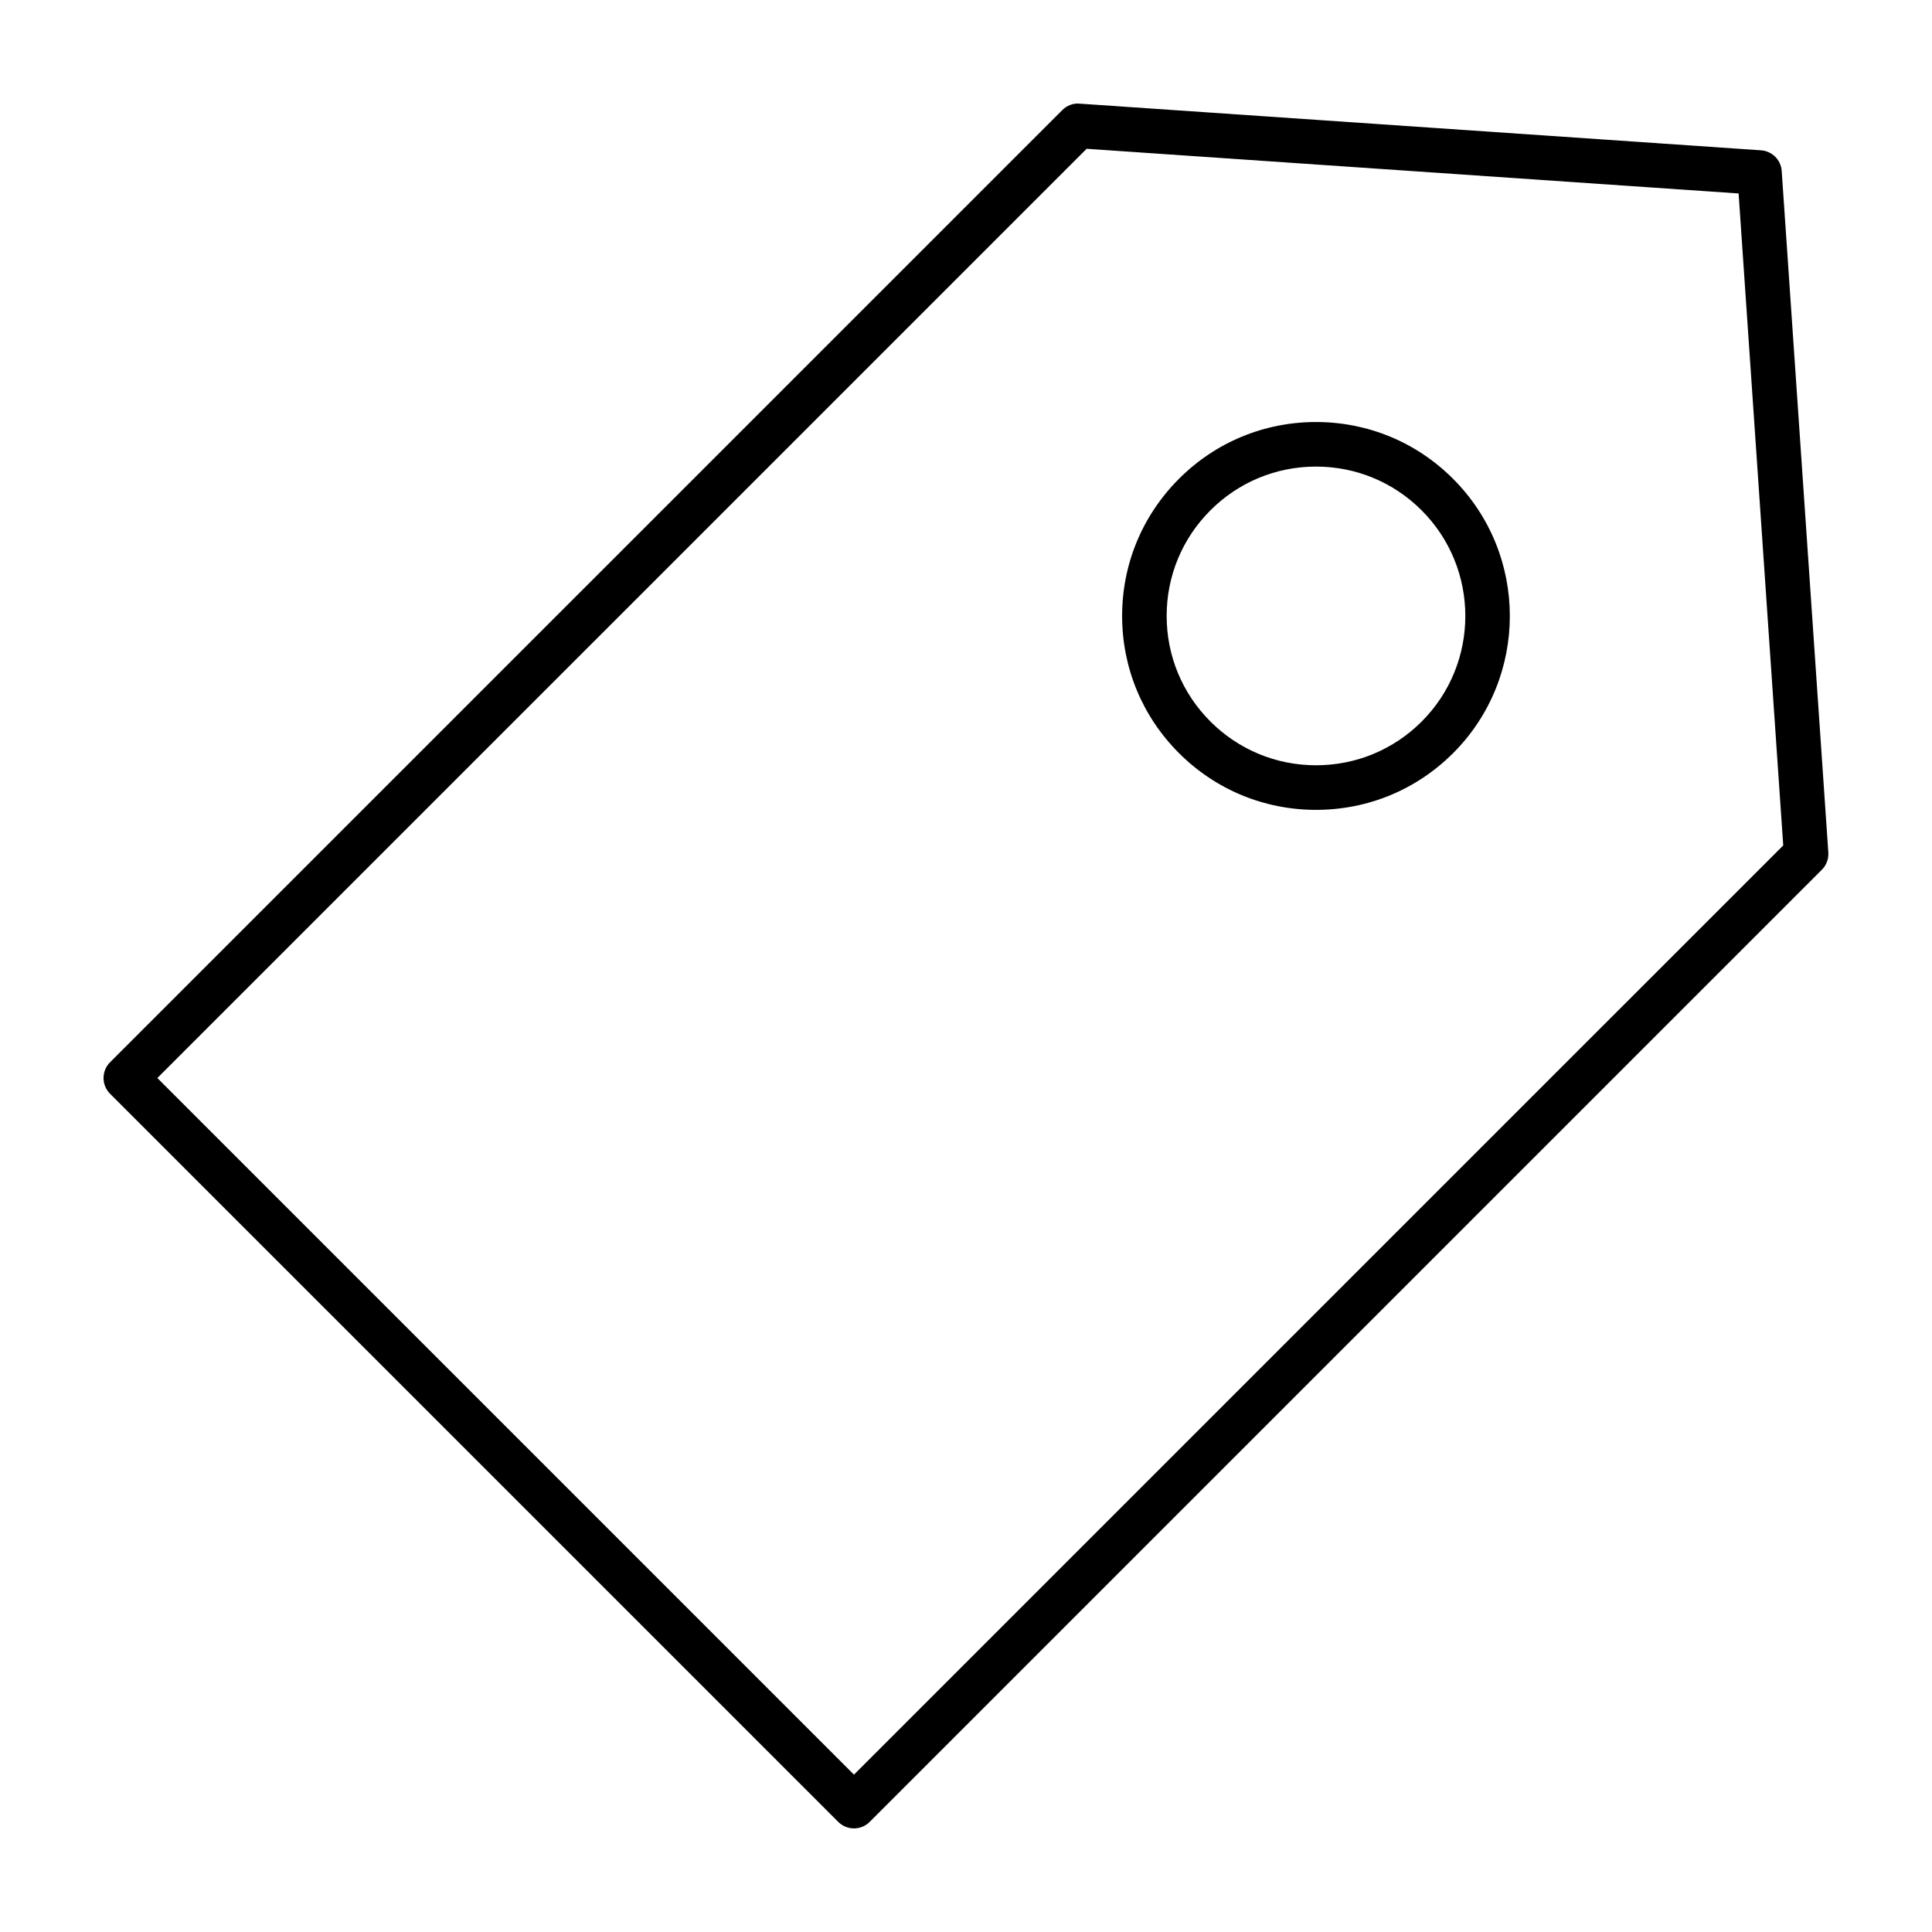
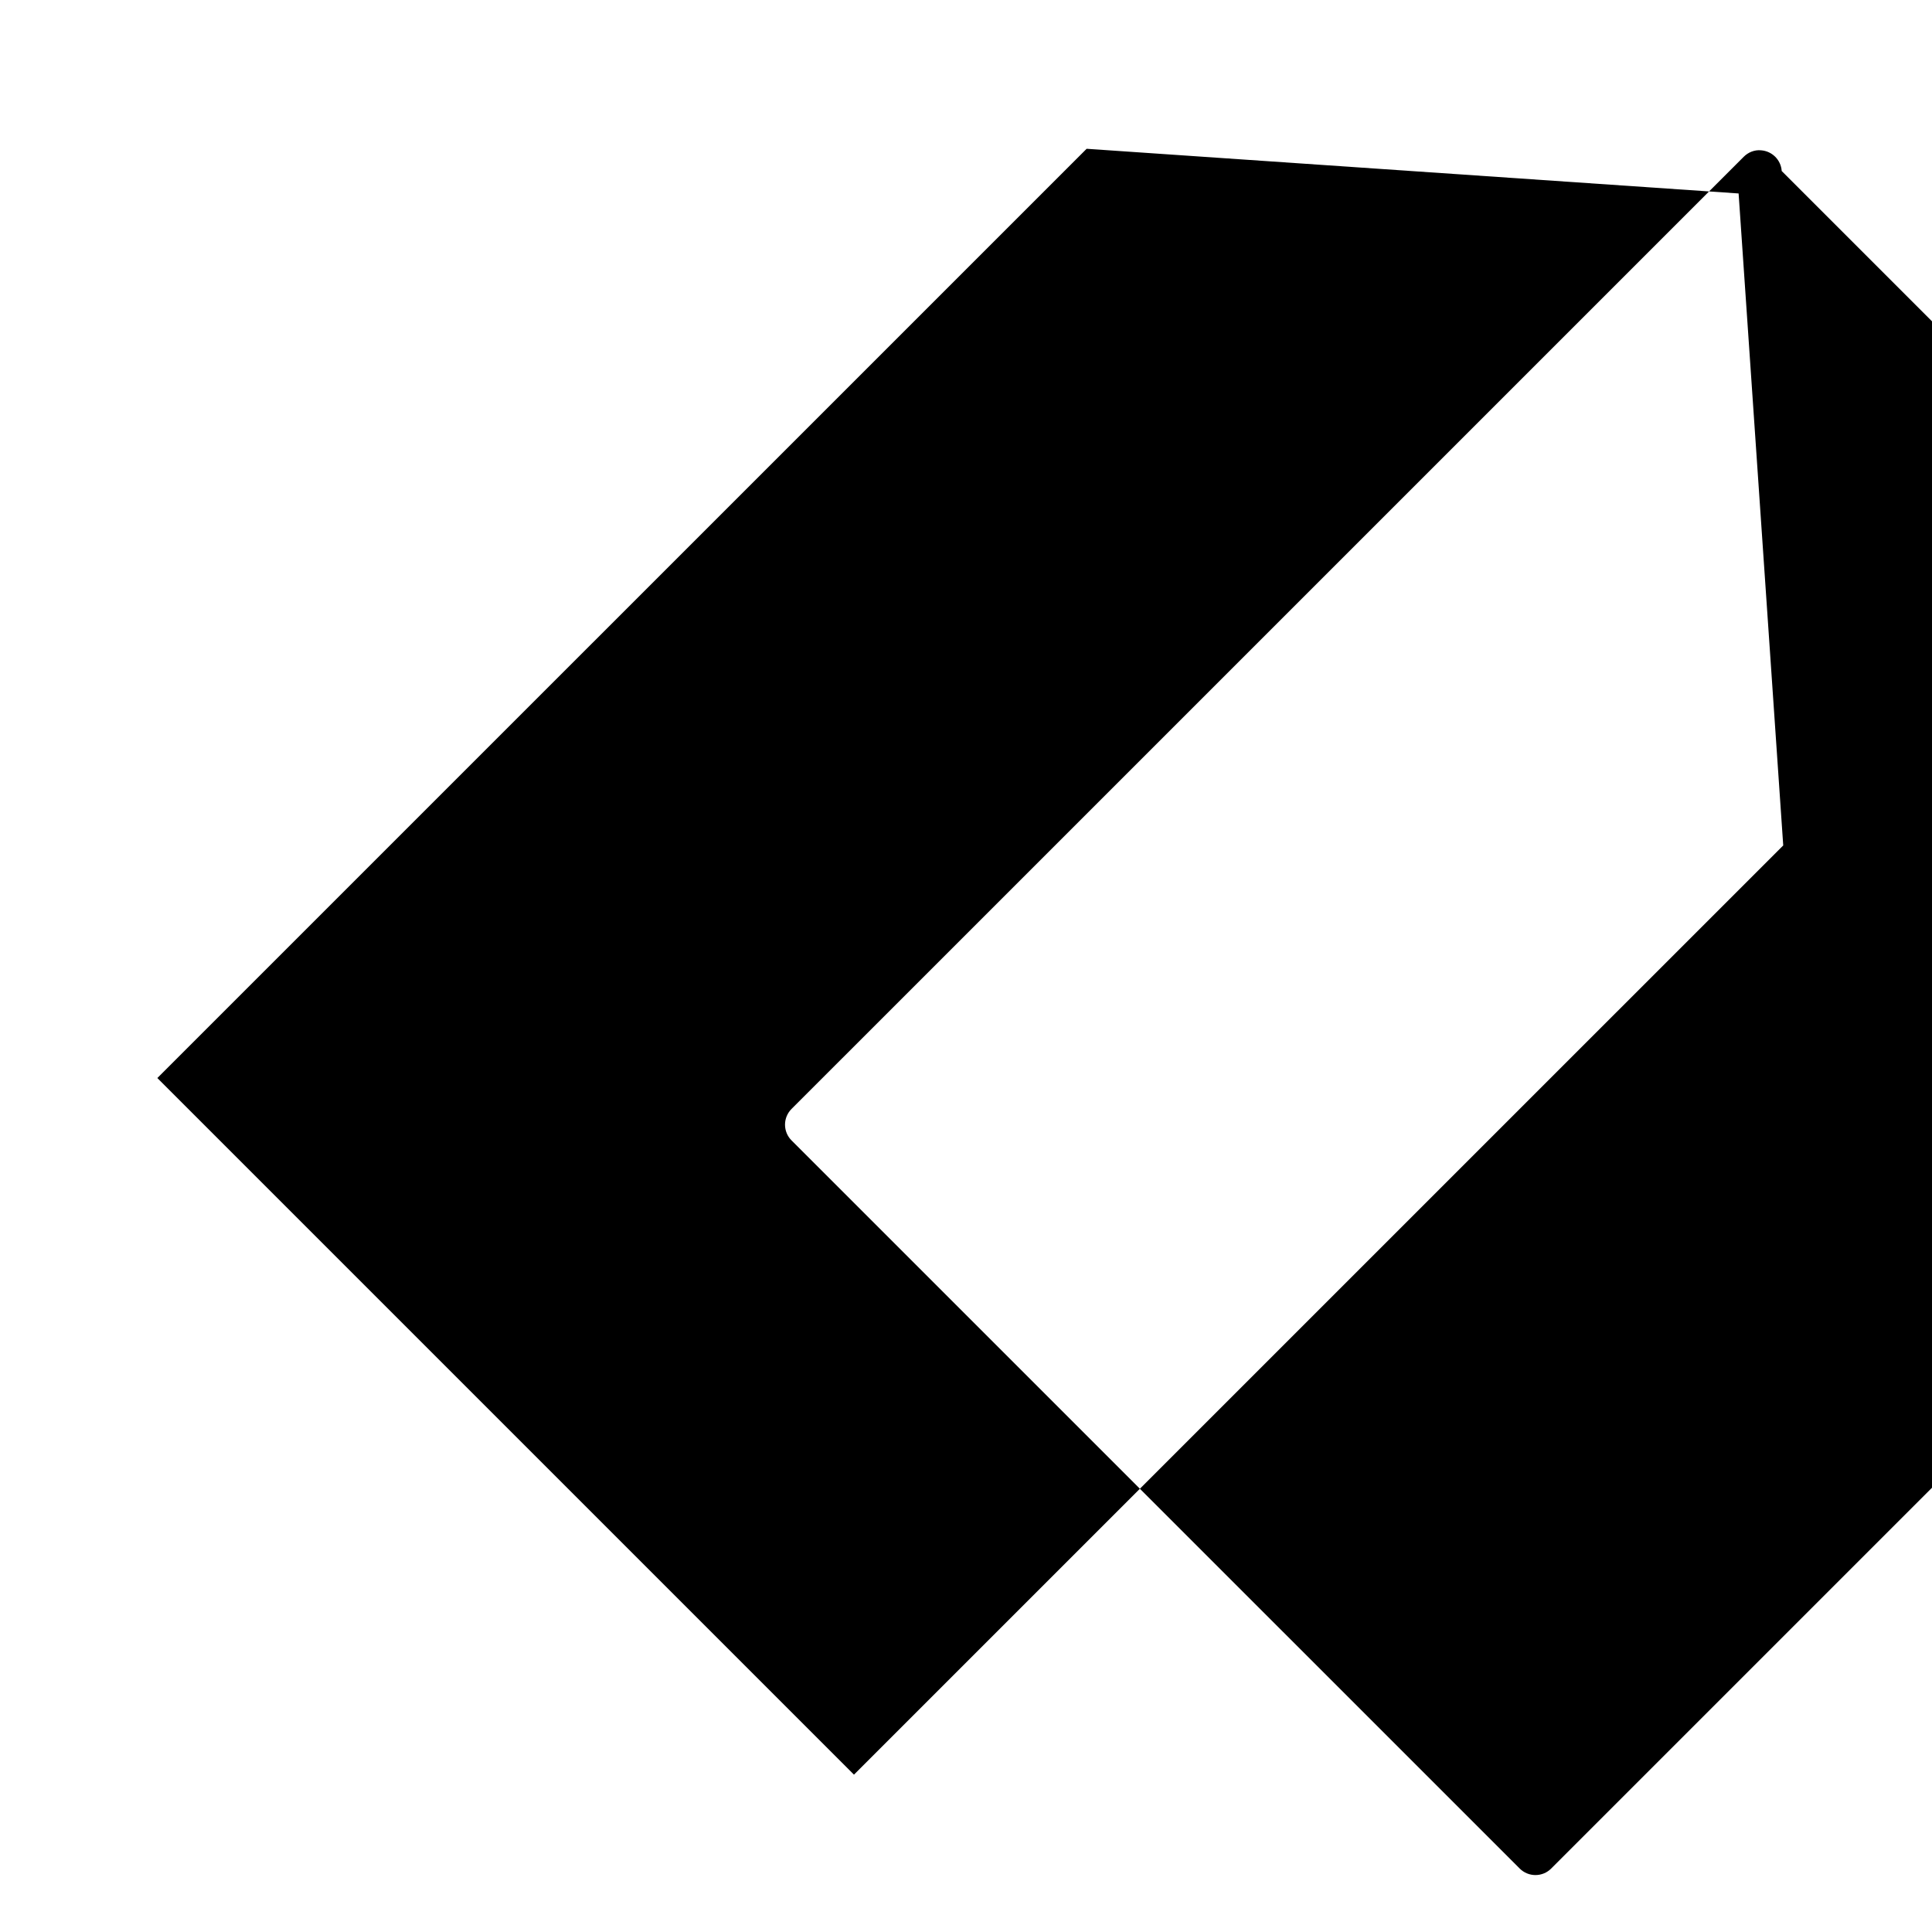
<svg xmlns="http://www.w3.org/2000/svg" fill="#000000" width="800px" height="800px" version="1.1" viewBox="144 144 512 512">
  <g>
-     <path d="m616.17 189.32c-0.195-2.945-2.543-5.281-5.488-5.488l-180.6-12.367c-1.676-0.164-3.379 0.512-4.574 1.715l-252.34 252.33c-1.109 1.109-1.73 2.606-1.73 4.172s0.621 3.07 1.73 4.172l192.97 192.96c1.148 1.148 2.66 1.73 4.172 1.73 1.512 0 3.023-0.574 4.172-1.73l252.33-252.32c1.203-1.203 1.828-2.875 1.715-4.582zm-245.86 424.98-184.61-184.61 246.27-246.26 172.78 11.84 11.824 172.78z" />
-     <path d="m492.76 255.84c-13.723 0-26.633 5.344-36.328 15.059-9.707 9.707-15.059 22.609-15.059 36.336 0 13.73 5.352 26.633 15.059 36.336 9.707 9.707 22.609 15.051 36.336 15.051 13.723 0 26.633-5.344 36.336-15.043 20.027-20.035 20.027-52.641-0.016-72.676-9.695-9.719-22.605-15.062-36.328-15.062zm28 79.379c-7.477 7.469-17.422 11.586-27.992 11.586-10.57 0-20.508-4.117-27.992-11.594-7.477-7.477-11.602-17.414-11.602-27.984 0-10.57 4.117-20.508 11.602-27.984 7.469-7.477 17.414-11.594 27.984-11.594 10.57 0 20.508 4.117 27.984 11.594 15.438 15.438 15.445 40.547 0.016 55.977z" />
+     <path d="m616.17 189.32c-0.195-2.945-2.543-5.281-5.488-5.488c-1.676-0.164-3.379 0.512-4.574 1.715l-252.34 252.33c-1.109 1.109-1.73 2.606-1.73 4.172s0.621 3.07 1.73 4.172l192.97 192.96c1.148 1.148 2.66 1.73 4.172 1.73 1.512 0 3.023-0.574 4.172-1.73l252.33-252.32c1.203-1.203 1.828-2.875 1.715-4.582zm-245.86 424.98-184.61-184.61 246.27-246.26 172.78 11.84 11.824 172.78z" />
  </g>
</svg>